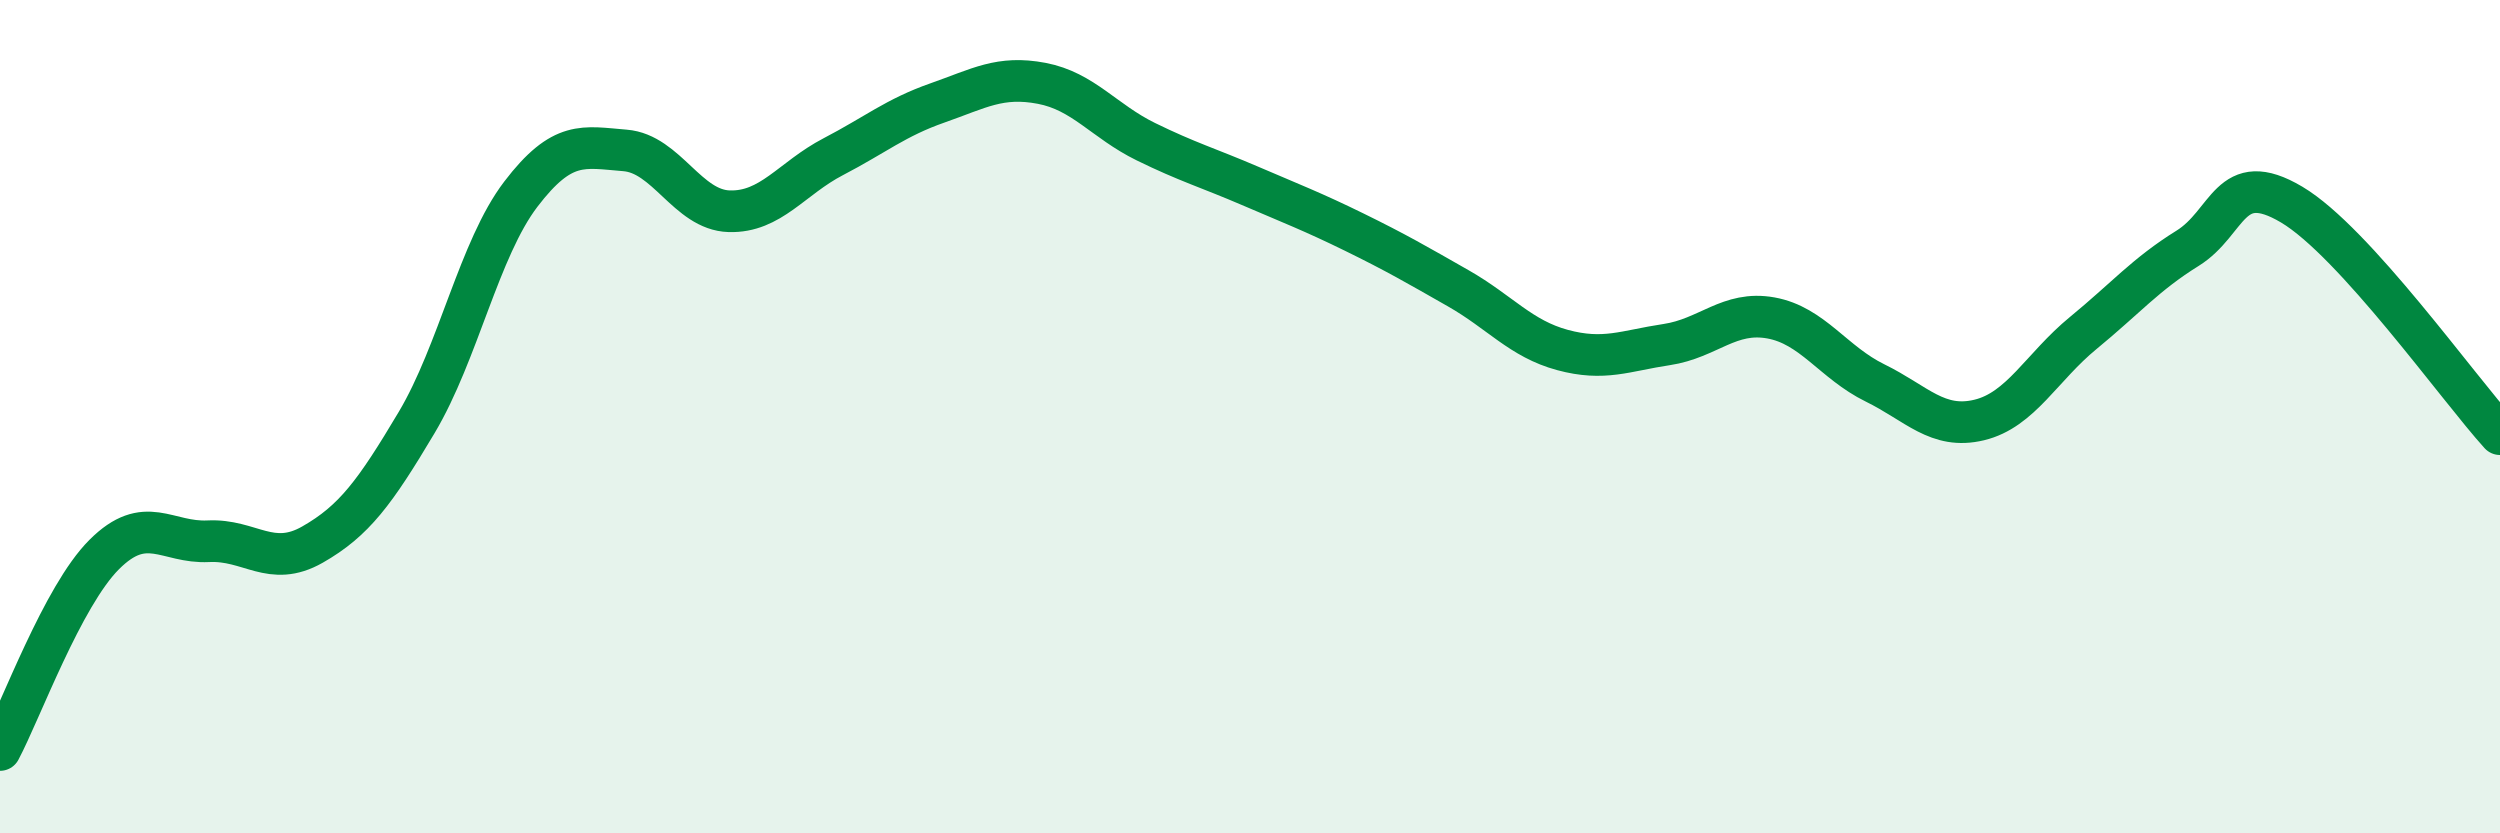
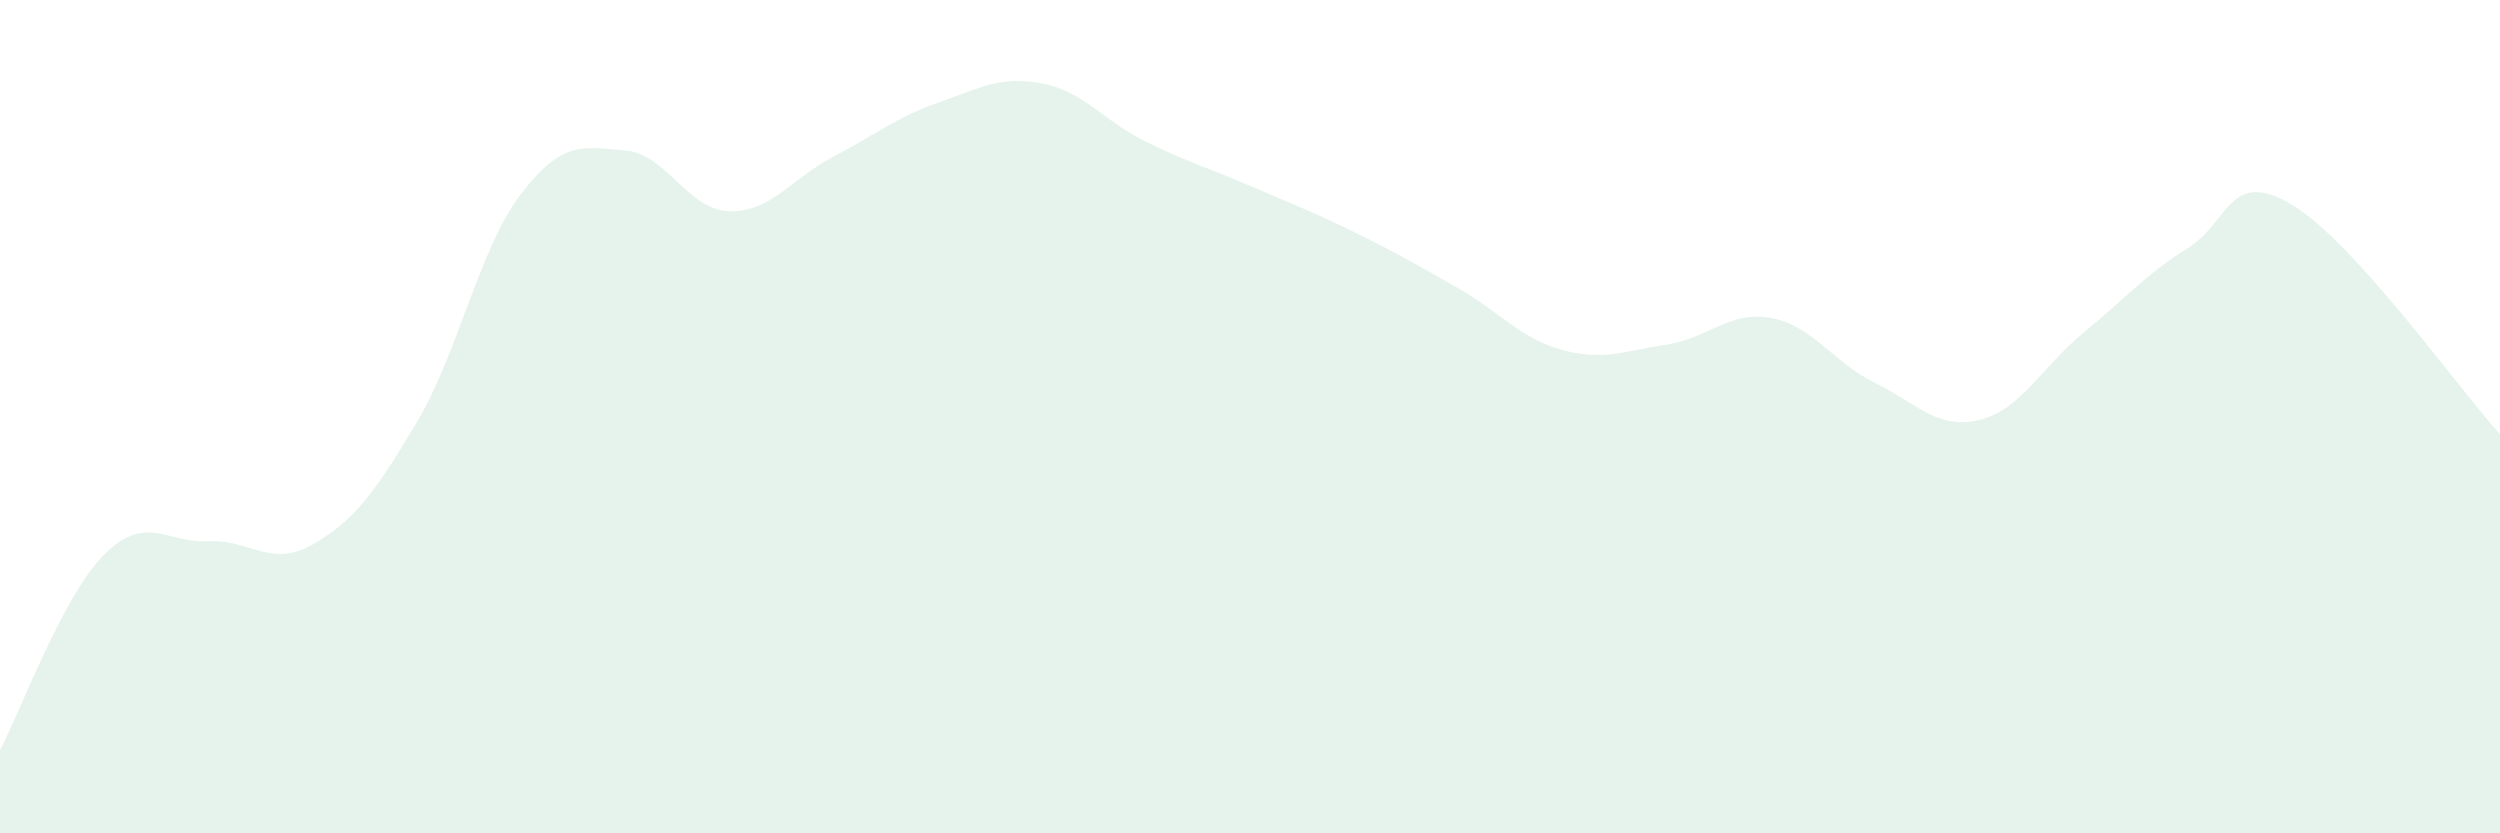
<svg xmlns="http://www.w3.org/2000/svg" width="60" height="20" viewBox="0 0 60 20">
  <path d="M 0,18 C 0.5,17.06 1.5,14.31 2.5,13.31 C 3.5,12.31 4,13.04 5,12.99 C 6,12.94 6.5,13.64 7.5,13.07 C 8.5,12.5 9,11.82 10,10.14 C 11,8.46 11.5,5.97 12.5,4.66 C 13.5,3.35 14,3.53 15,3.61 C 16,3.69 16.5,5.04 17.5,5.07 C 18.5,5.1 19,4.28 20,3.76 C 21,3.24 21.5,2.82 22.5,2.47 C 23.5,2.12 24,1.81 25,2 C 26,2.19 26.5,2.91 27.5,3.4 C 28.5,3.89 29,4.03 30,4.46 C 31,4.89 31.5,5.08 32.5,5.57 C 33.5,6.06 34,6.35 35,6.92 C 36,7.49 36.5,8.13 37.5,8.4 C 38.5,8.67 39,8.42 40,8.27 C 41,8.12 41.5,7.45 42.5,7.63 C 43.5,7.81 44,8.7 45,9.19 C 46,9.68 46.5,10.32 47.5,10.08 C 48.5,9.84 49,8.81 50,7.99 C 51,7.17 51.5,6.58 52.5,5.96 C 53.5,5.34 53.5,4.02 55,4.91 C 56.5,5.8 59,9.32 60,10.42L60 20L0 20Z" fill="#008740" opacity="0.1" stroke-linecap="round" stroke-linejoin="round" />
-   <path d="M 0,18 C 0.5,17.06 1.5,14.31 2.5,13.31 C 3.5,12.31 4,13.04 5,12.99 C 6,12.94 6.5,13.64 7.5,13.07 C 8.5,12.5 9,11.82 10,10.14 C 11,8.46 11.5,5.97 12.5,4.66 C 13.5,3.35 14,3.53 15,3.61 C 16,3.69 16.5,5.04 17.5,5.07 C 18.5,5.1 19,4.28 20,3.76 C 21,3.24 21.5,2.82 22.5,2.47 C 23.5,2.12 24,1.81 25,2 C 26,2.19 26.5,2.91 27.5,3.4 C 28.5,3.89 29,4.03 30,4.46 C 31,4.89 31.5,5.08 32.5,5.57 C 33.5,6.06 34,6.35 35,6.92 C 36,7.49 36.5,8.13 37.5,8.4 C 38.5,8.67 39,8.42 40,8.27 C 41,8.12 41.5,7.45 42.5,7.63 C 43.5,7.81 44,8.7 45,9.19 C 46,9.68 46.5,10.32 47.5,10.08 C 48.5,9.84 49,8.81 50,7.99 C 51,7.17 51.5,6.58 52.5,5.96 C 53.5,5.34 53.5,4.02 55,4.91 C 56.5,5.8 59,9.32 60,10.42" stroke="#008740" stroke-width="1" fill="none" stroke-linecap="round" stroke-linejoin="round" />
</svg>